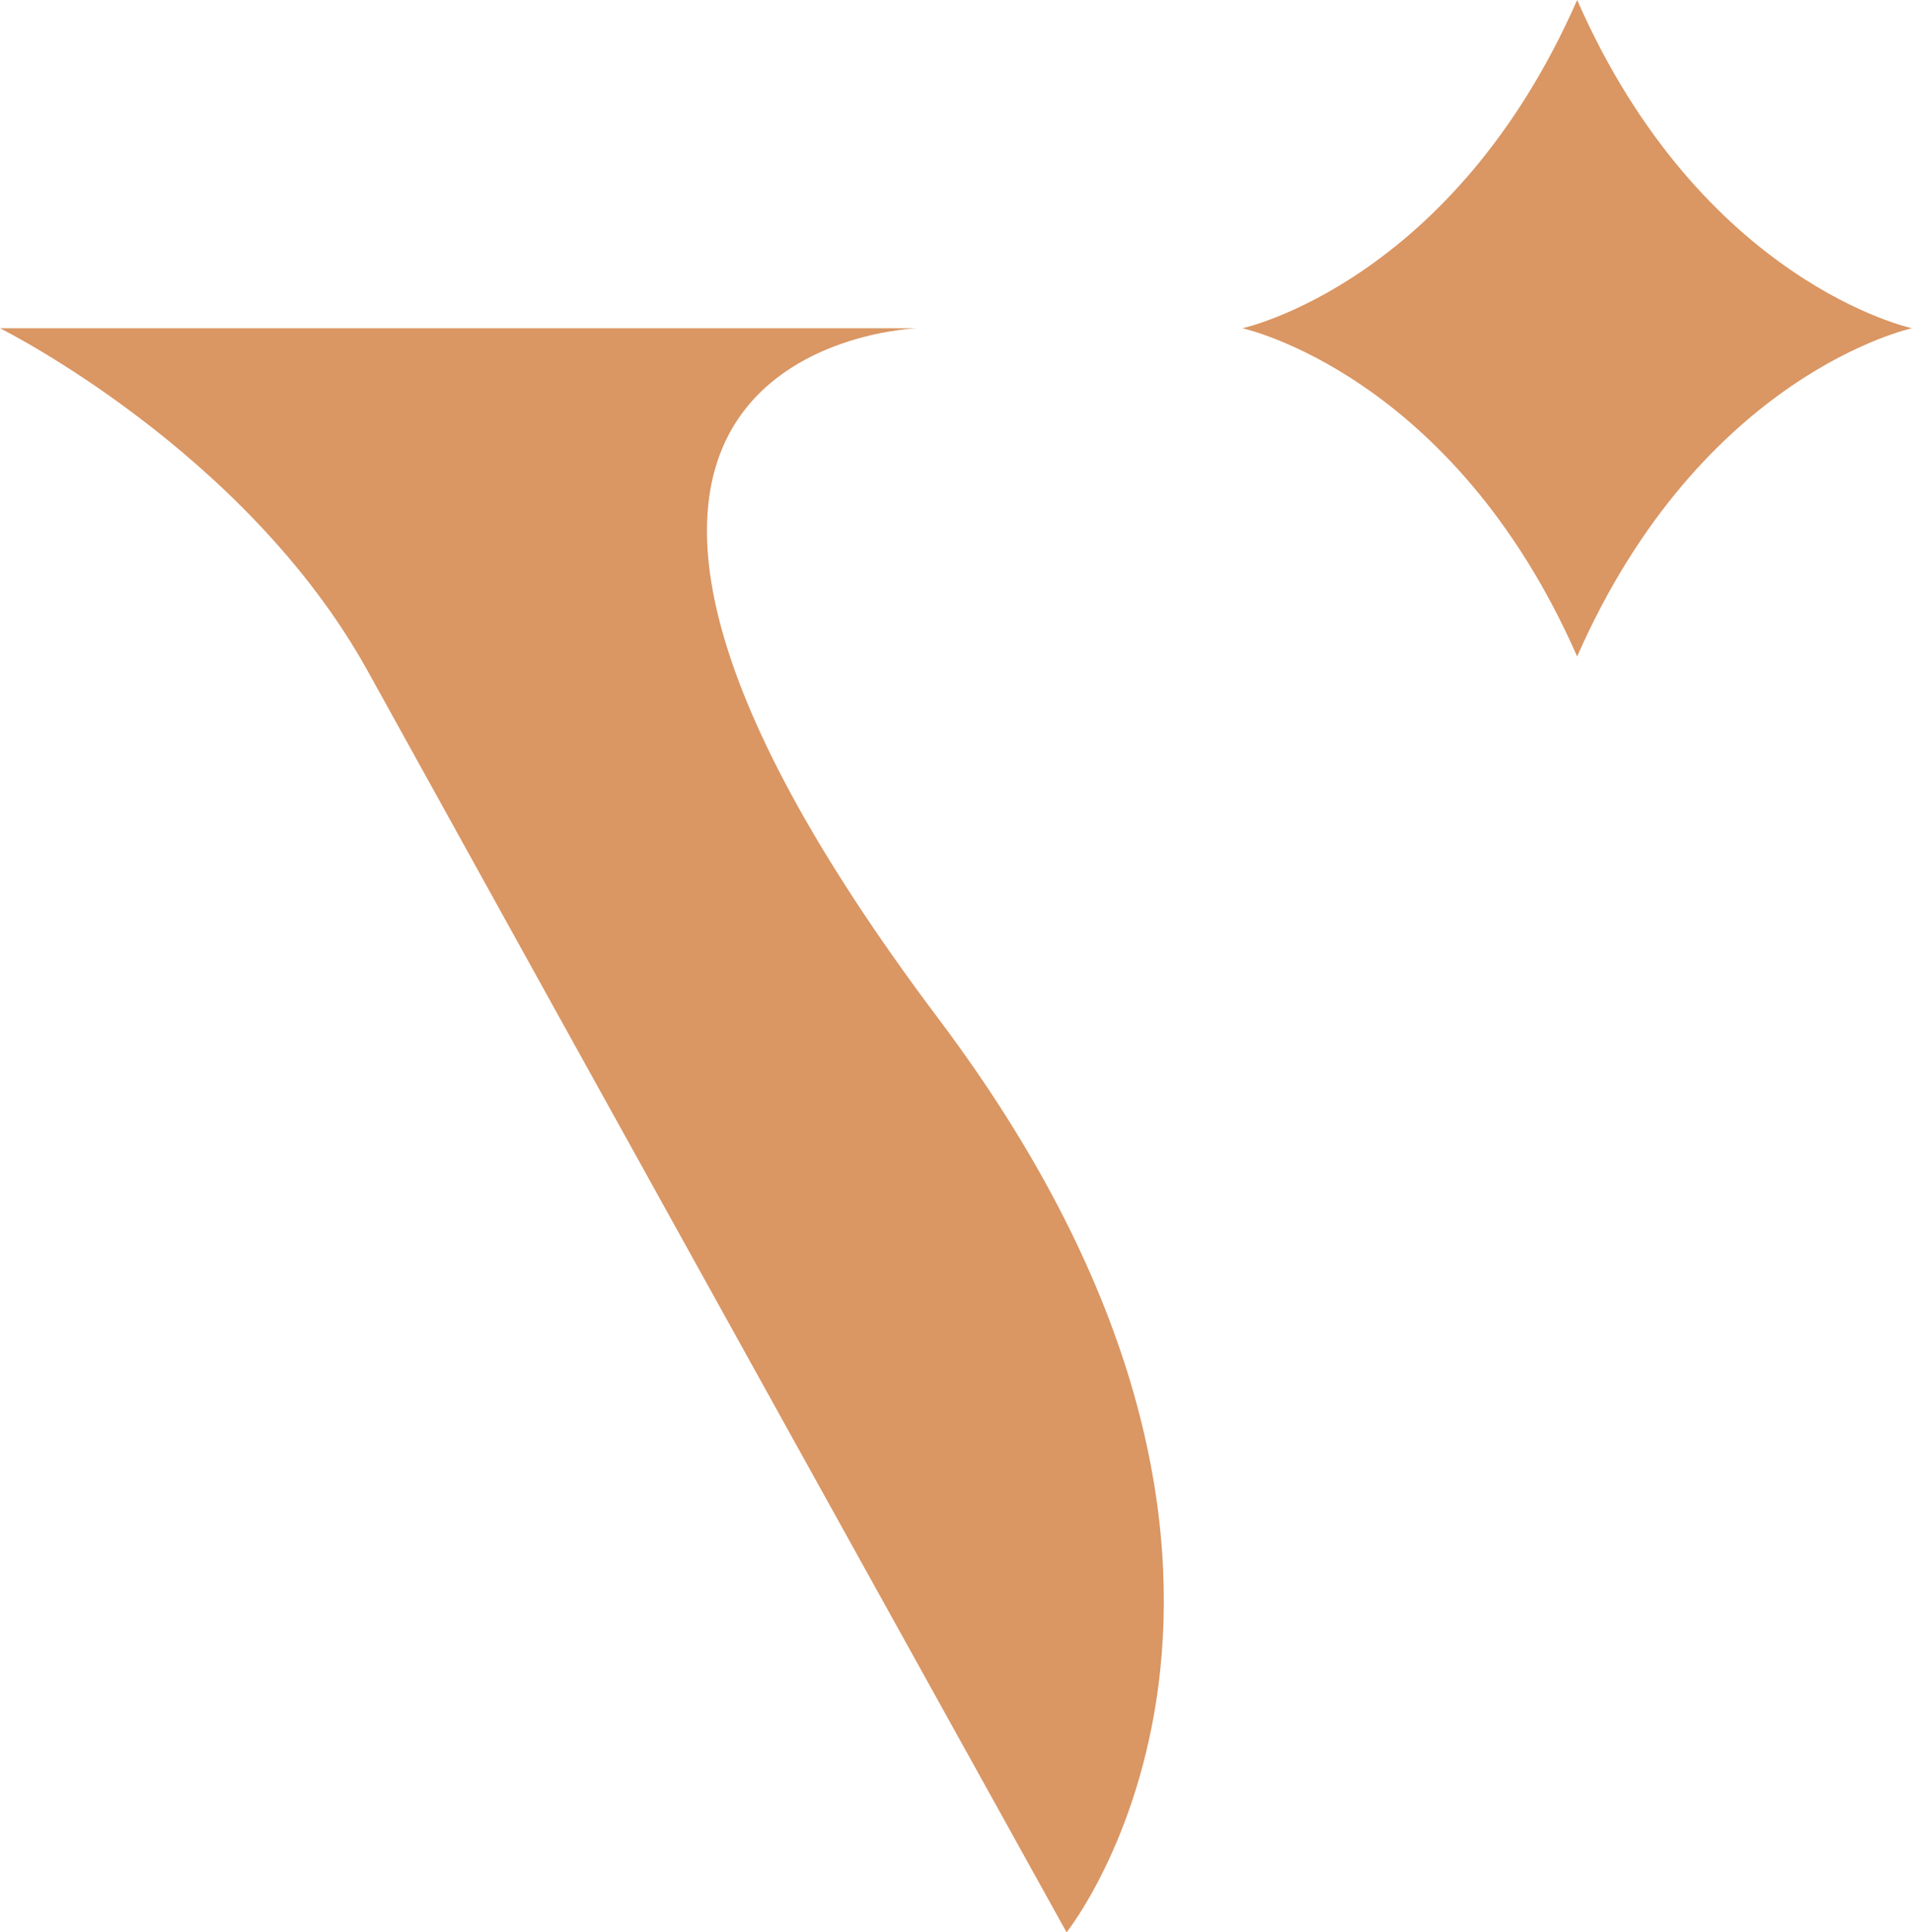
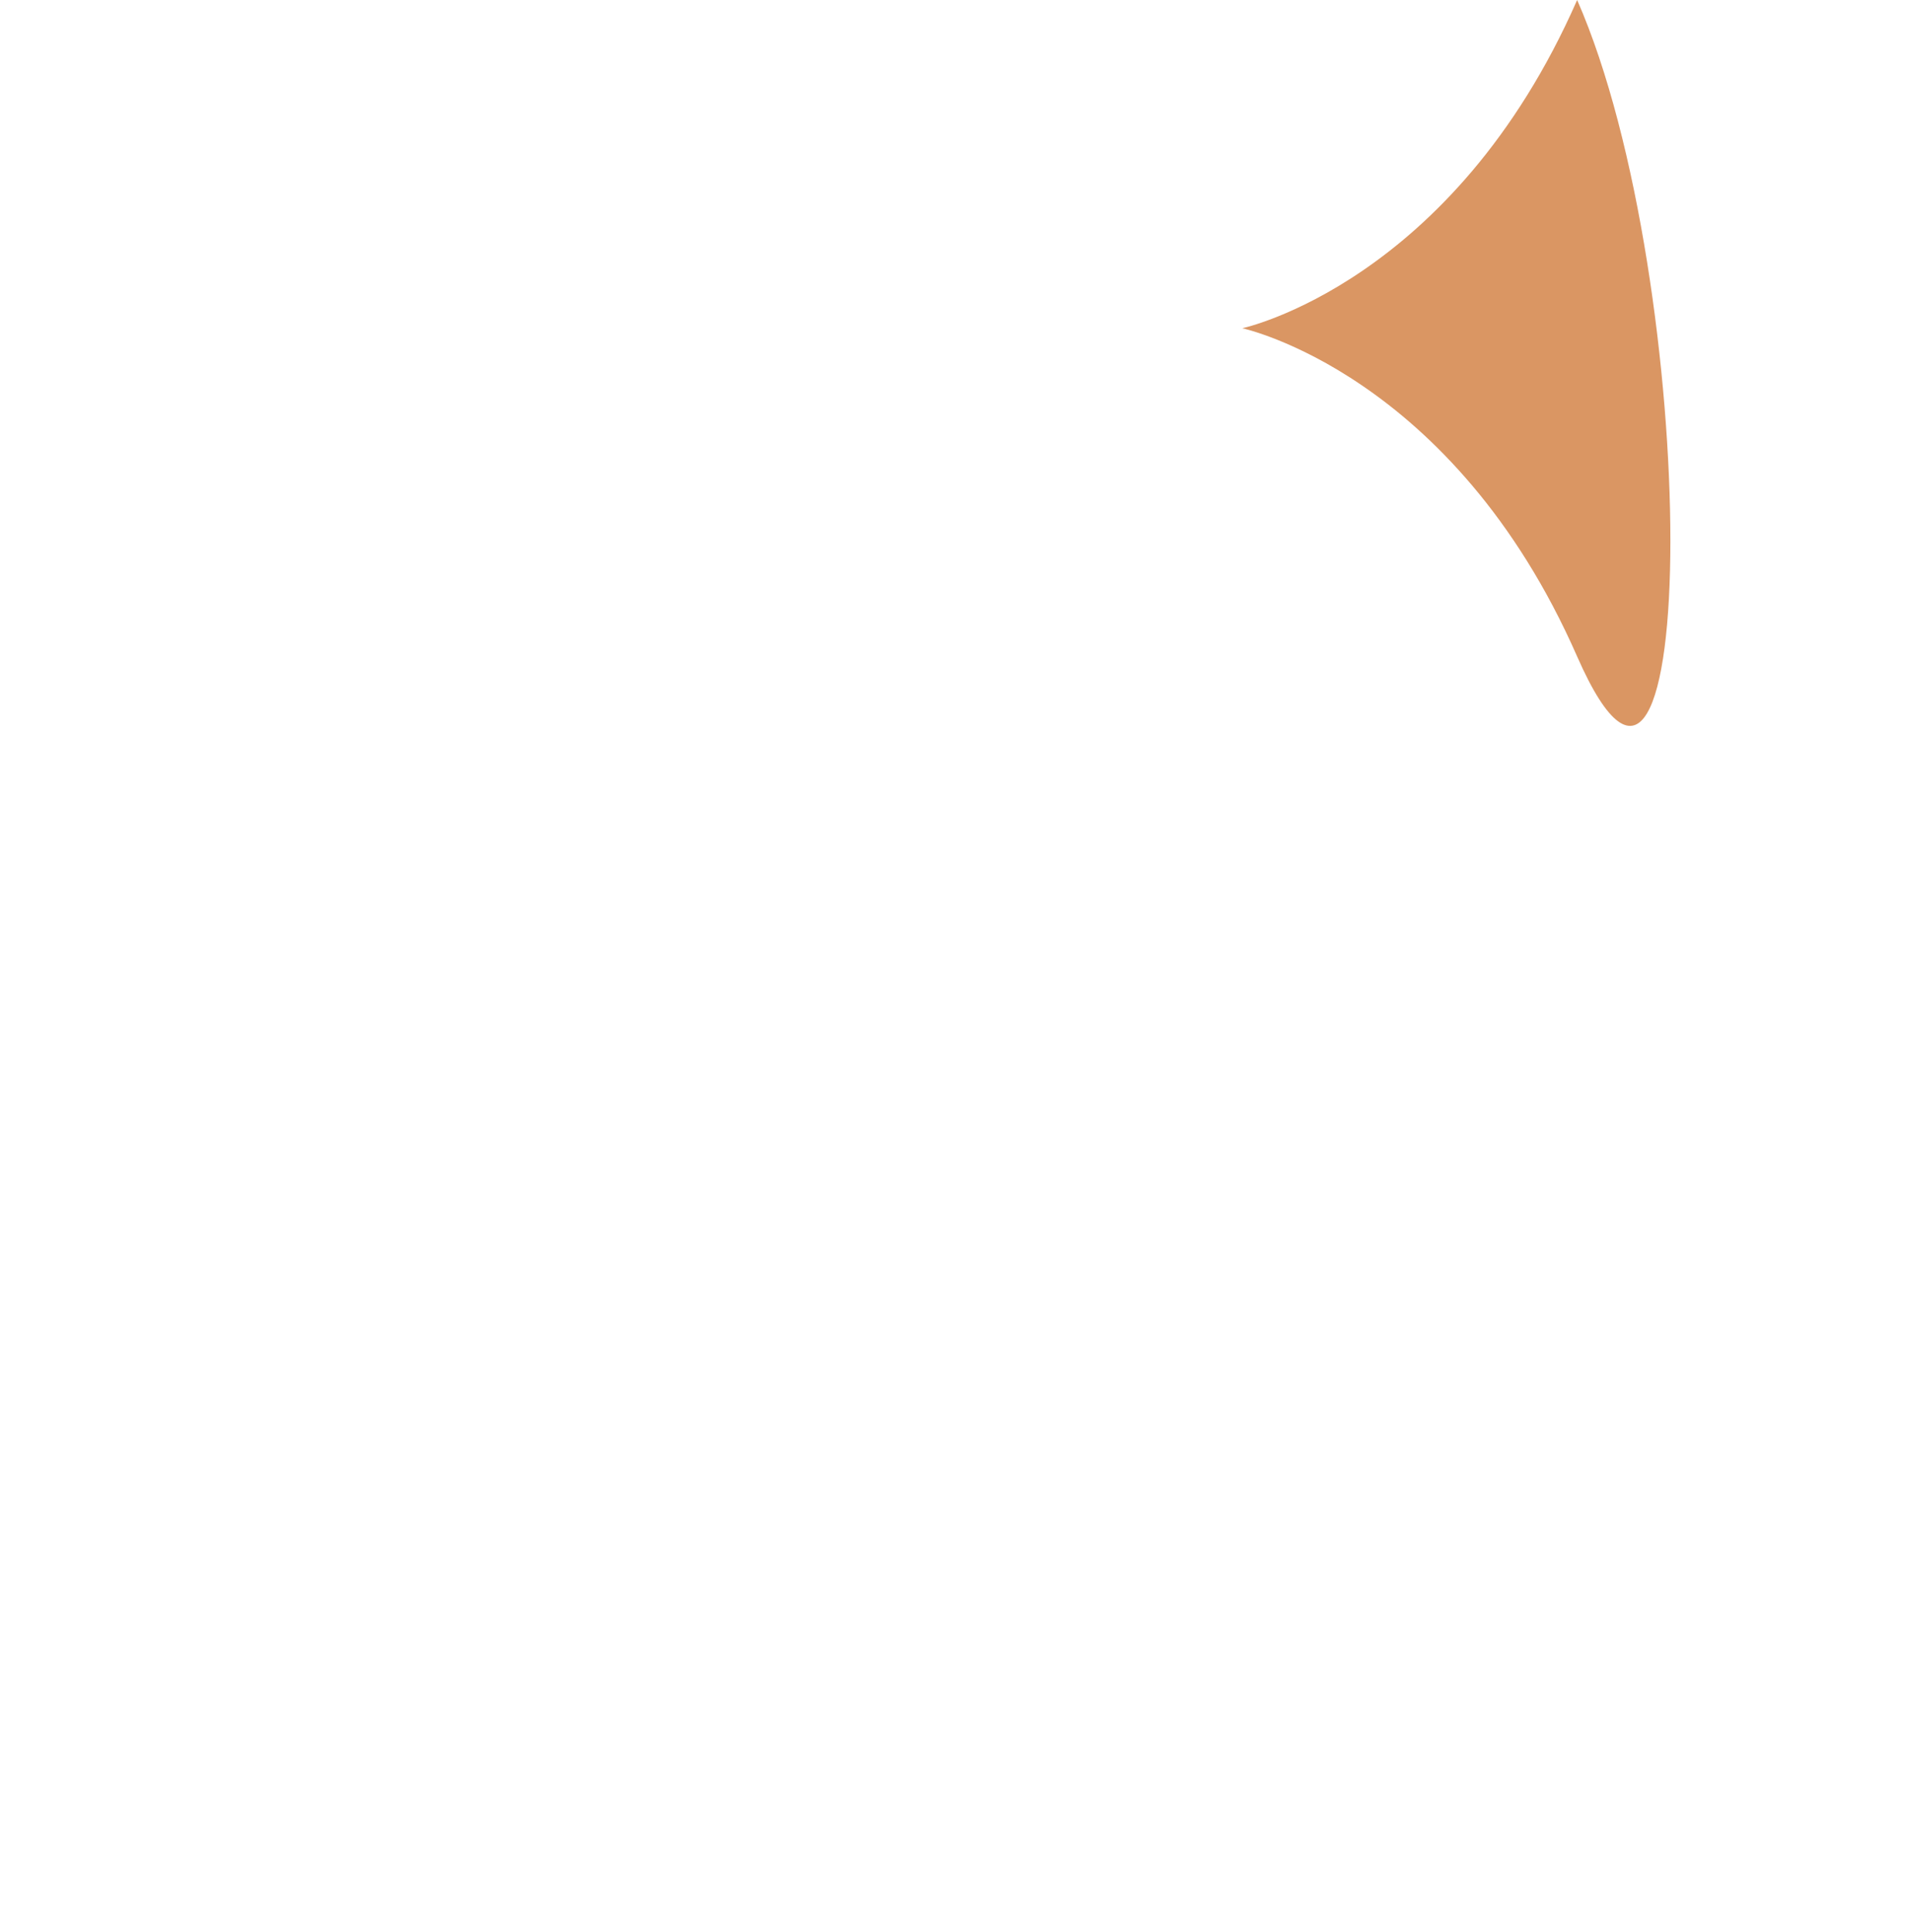
<svg xmlns="http://www.w3.org/2000/svg" id="Group_2" data-name="Group 2" width="235.966" height="238.464" viewBox="0 0 235.966 238.464">
  <defs>
    <clipPath id="clip-path">
      <rect id="Rectangle_1" data-name="Rectangle 1" width="235.966" height="238.464" fill="none" />
    </clipPath>
  </defs>
  <g id="Group_1" data-name="Group 1" clip-path="url(#clip-path)">
-     <path id="Path_1" data-name="Path 1" d="M0,20.712H113.264s-60.2,1.786,2.55,85.2c51.415,68.344,15.816,112.754,15.816,112.754S67.112,102.359,45.407,63.058C30.338,35.773,0,20.712,0,20.712" transform="translate(0 19.796)" fill="#da9663" />
-     <path id="Path_2" data-name="Path 2" d="M119.717,0C104.376,34.944,78.392,40.508,78.392,40.508s25.984,5.564,41.325,40.508c15.341-34.944,41.325-40.508,41.325-40.508S135.058,34.944,119.717,0" transform="translate(74.924)" fill="#da9663" />
+     <path id="Path_2" data-name="Path 2" d="M119.717,0C104.376,34.944,78.392,40.508,78.392,40.508s25.984,5.564,41.325,40.508S135.058,34.944,119.717,0" transform="translate(74.924)" fill="#da9663" />
  </g>
</svg>